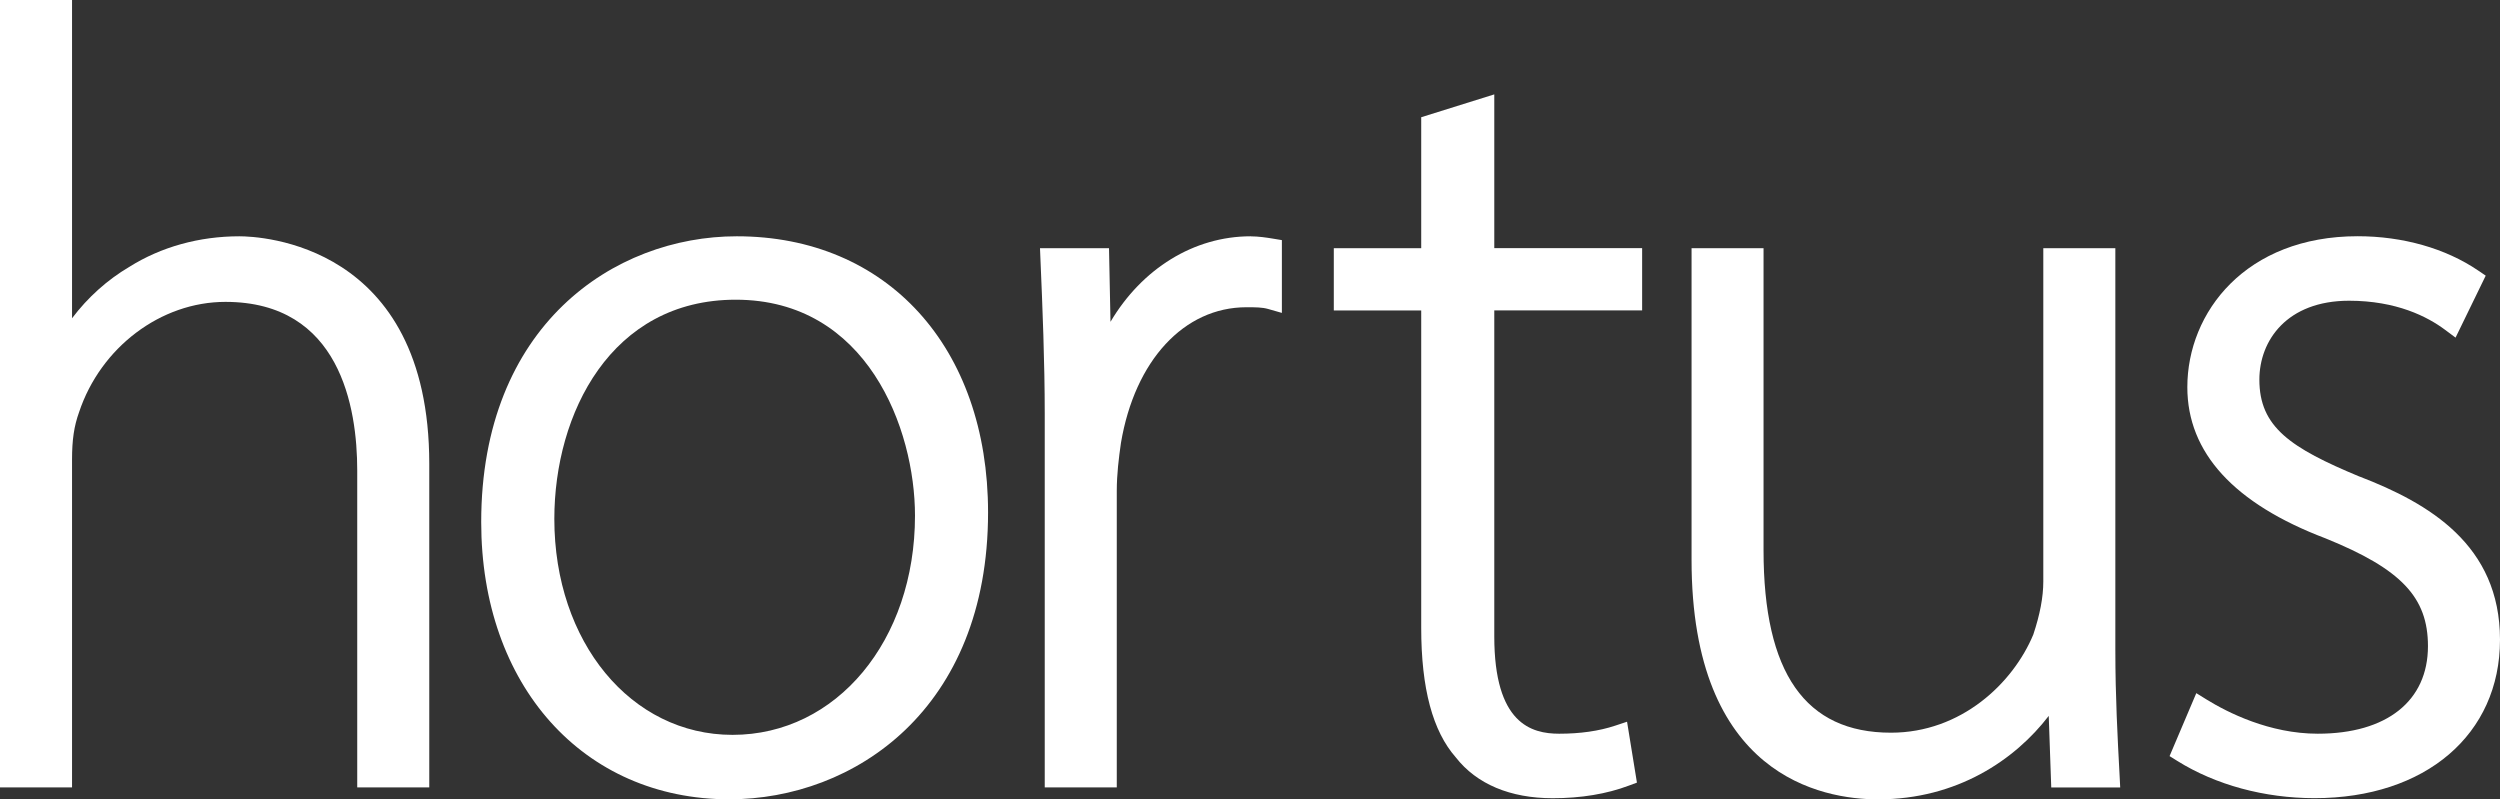
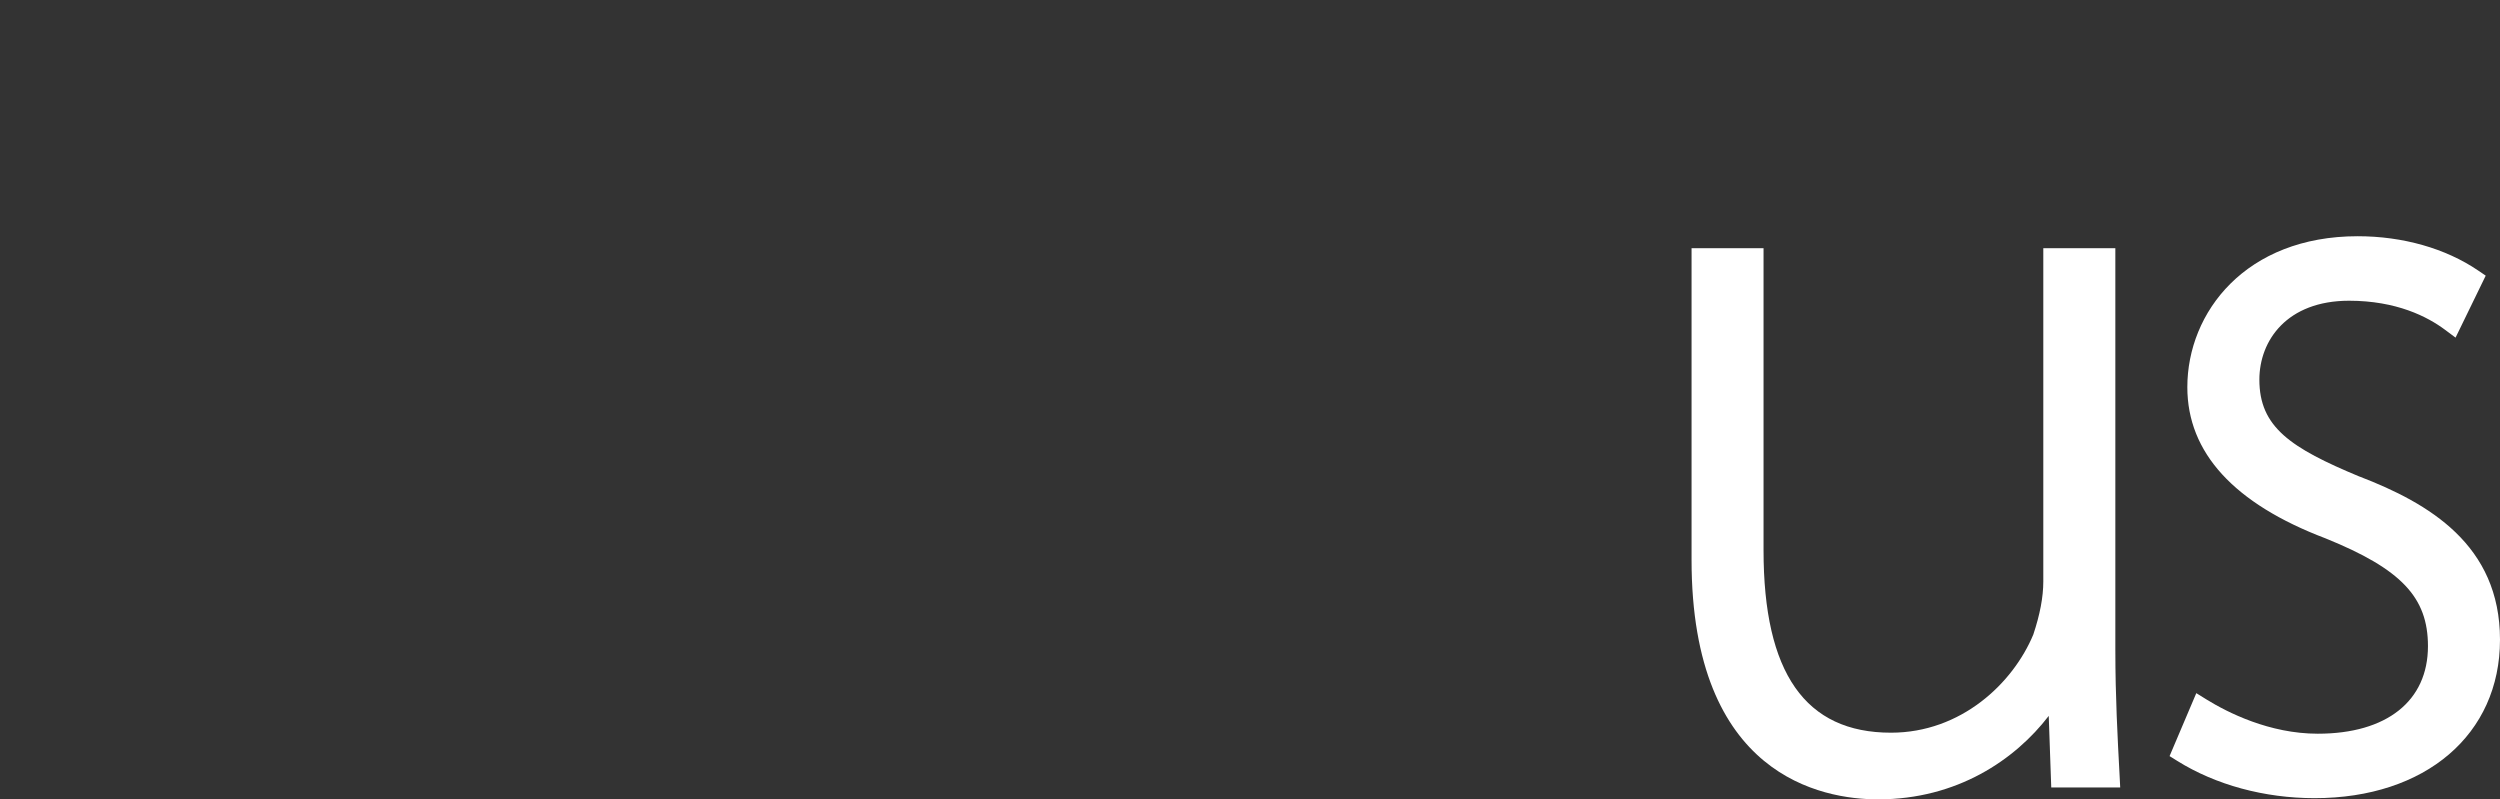
<svg xmlns="http://www.w3.org/2000/svg" id="Layer_1" data-name="Layer 1" viewBox="0 0 437.6 139.92">
  <rect x="0" y="0" width="437.6" height="139.92" fill="#333333" stroke="none" />
  <defs>
    <style>
      .cls-1 {
        fill: #fff;
      }
    </style>
  </defs>
-   <path class="cls-1" d="M41.91,41.36c-7.04,0-13.72,1.86-19.27,5.35-3.84,2.26-7.29,5.36-10.03,9V0H0v137.83h12.61v-57.39c0-3.45.35-5.84,1.23-8.29,3.79-11.37,14.32-19.31,25.62-19.31,20.07,0,23.07,18.48,23.07,29.49v55.5h12.61v-56.64c0-38.71-29.82-39.83-33.22-39.83h0Z" />
-   <path class="cls-1" d="M128.97,41.36c-21.55,0-44.74,15.66-44.74,50.03,0,28.57,17.85,48.52,43.42,48.52,21.82,0,45.3-15.71,45.3-50.22,0-28.91-17.68-48.33-43.98-48.33ZM128.22,128.63c-17.78,0-31.19-16.25-31.19-37.8,0-18.48,9.94-38.37,31.75-38.37,23.02,0,31.38,22.61,31.38,37.8,0,21.87-13.73,38.37-31.94,38.37Z" />
-   <path class="cls-1" d="M218.92,41.36c-9.97,0-19.05,5.69-24.54,14.97l-.26-12.89h-12.08l.08,1.95c.36,8.34.75,17.99.75,27.11v65.33h12.61v-51.92c0-2.87.35-5.75.73-8.38,2.43-14.43,11.05-23.75,21.96-23.75,1.6,0,2.76,0,3.83.31l2.38.68v-12.74l-1.56-.26c-1.13-.19-2.59-.4-3.9-.4h0Z" />
-   <path class="cls-1" d="M261.56,16.52l-12.79,4v22.92h-15.3v10.9h15.3v55.56c0,10.63,2.01,18.08,6.06,22.68,3.65,4.67,9.52,7.14,16.96,7.14,4.95,0,9.43-.74,13.31-2.2l1.43-.53-1.73-10.66-2.08.69c-2.82.94-6.12,1.41-9.8,1.41-4.88,0-11.36-1.77-11.36-17.03v-57.07h25.88v-10.9h-25.88v-26.92h0Z" />
  <path class="cls-1" d="M370.27,113.87V43.44h-12.61v58.34c0,2.73-.59,5.81-1.75,9.29-3.56,8.55-12.65,17.18-24.91,17.18-15.01,0-22.31-10.45-22.31-31.94v-52.86h-12.6v54.56c0,37.82,22.83,41.91,32.65,41.91,13.83,0,23.98-6.93,29.87-14.61l.44,12.53h12.07l-.1-1.97c-.37-6.89-.75-14.02-.75-22Z" />
  <path class="cls-1" d="M413.03,83.43c-12.13-5.04-17.55-8.69-17.55-16.97,0-6.88,4.85-13.82,15.7-13.82,8.28,0,13.72,2.78,16.83,5.11l1.81,1.35,5.28-10.85-1.34-.91c-5.68-3.86-13.17-5.99-21.07-5.99-19.58,0-29.82,13.29-29.82,26.42,0,11.46,8.16,20.38,24.2,26.47,13.23,5.36,17.92,10.3,17.92,18.86,0,9.6-7.21,15.33-19.29,15.33-8.47,0-15.8-3.73-19.42-5.96l-1.84-1.14-4.68,11.02,1.35.84c6.72,4.2,15.26,6.52,24.03,6.52,19.42,0,32.46-11.15,32.46-27.74s-12.44-23.88-24.57-28.55h0Z" />
</svg>